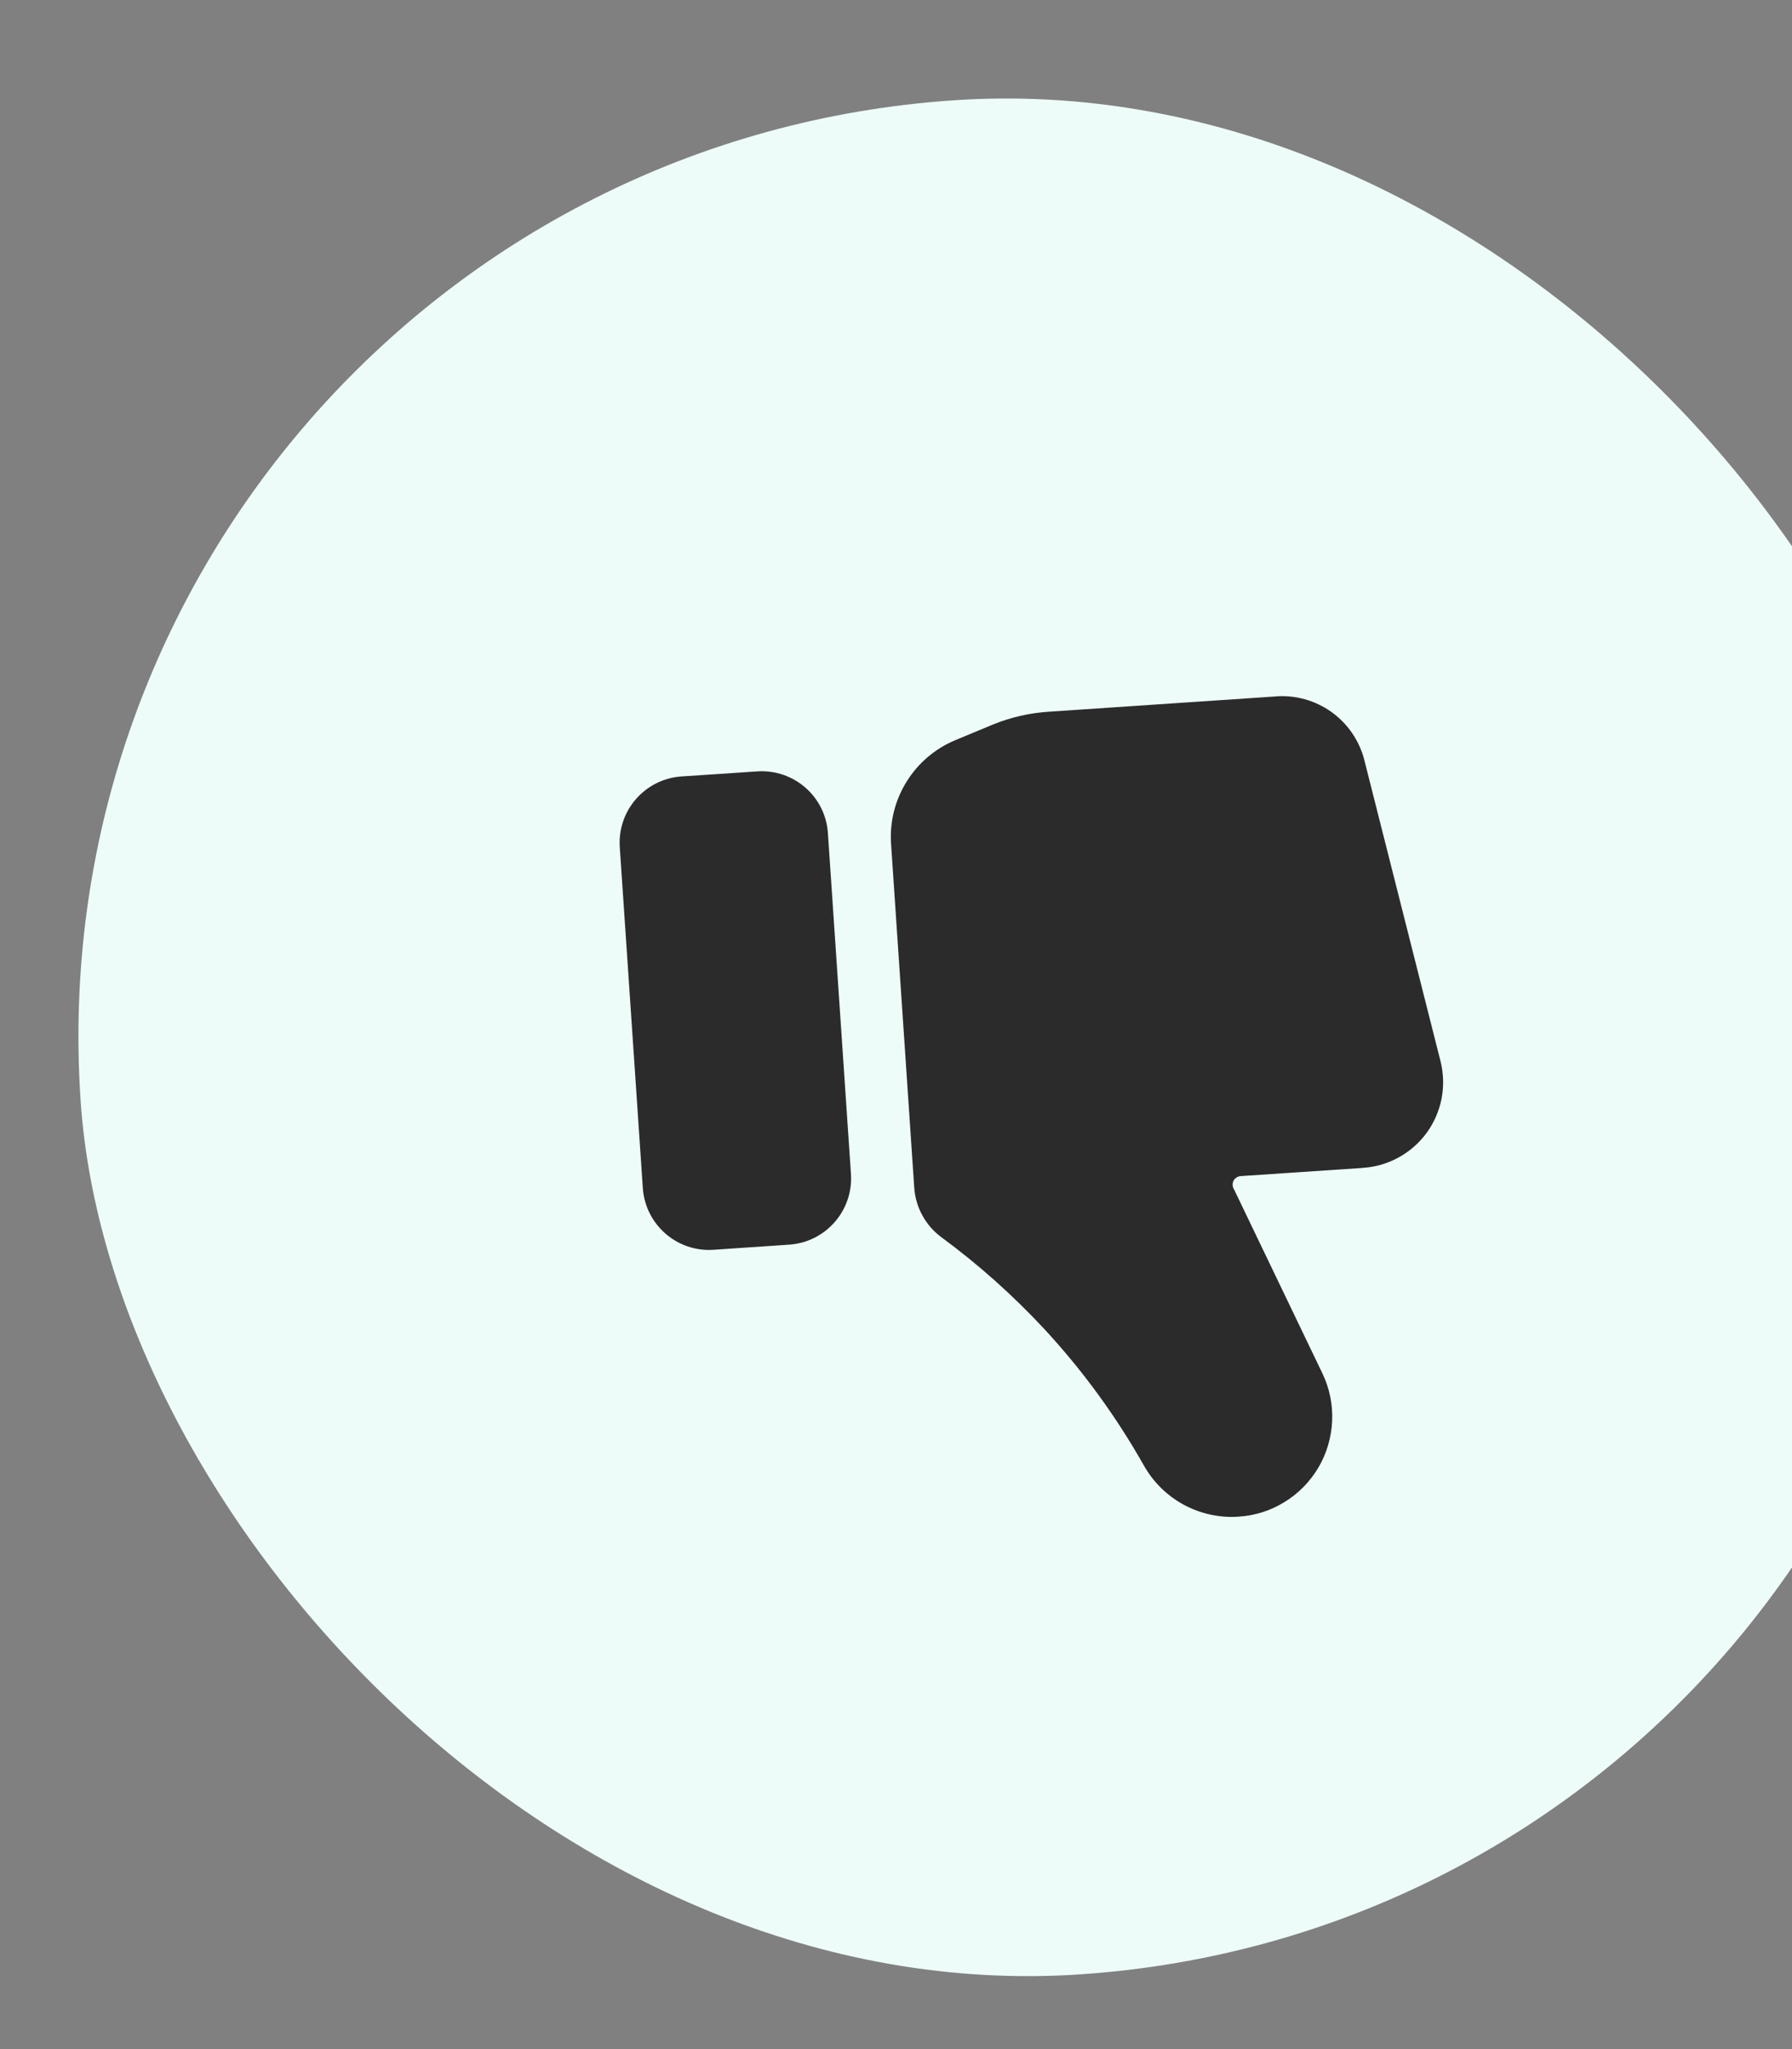
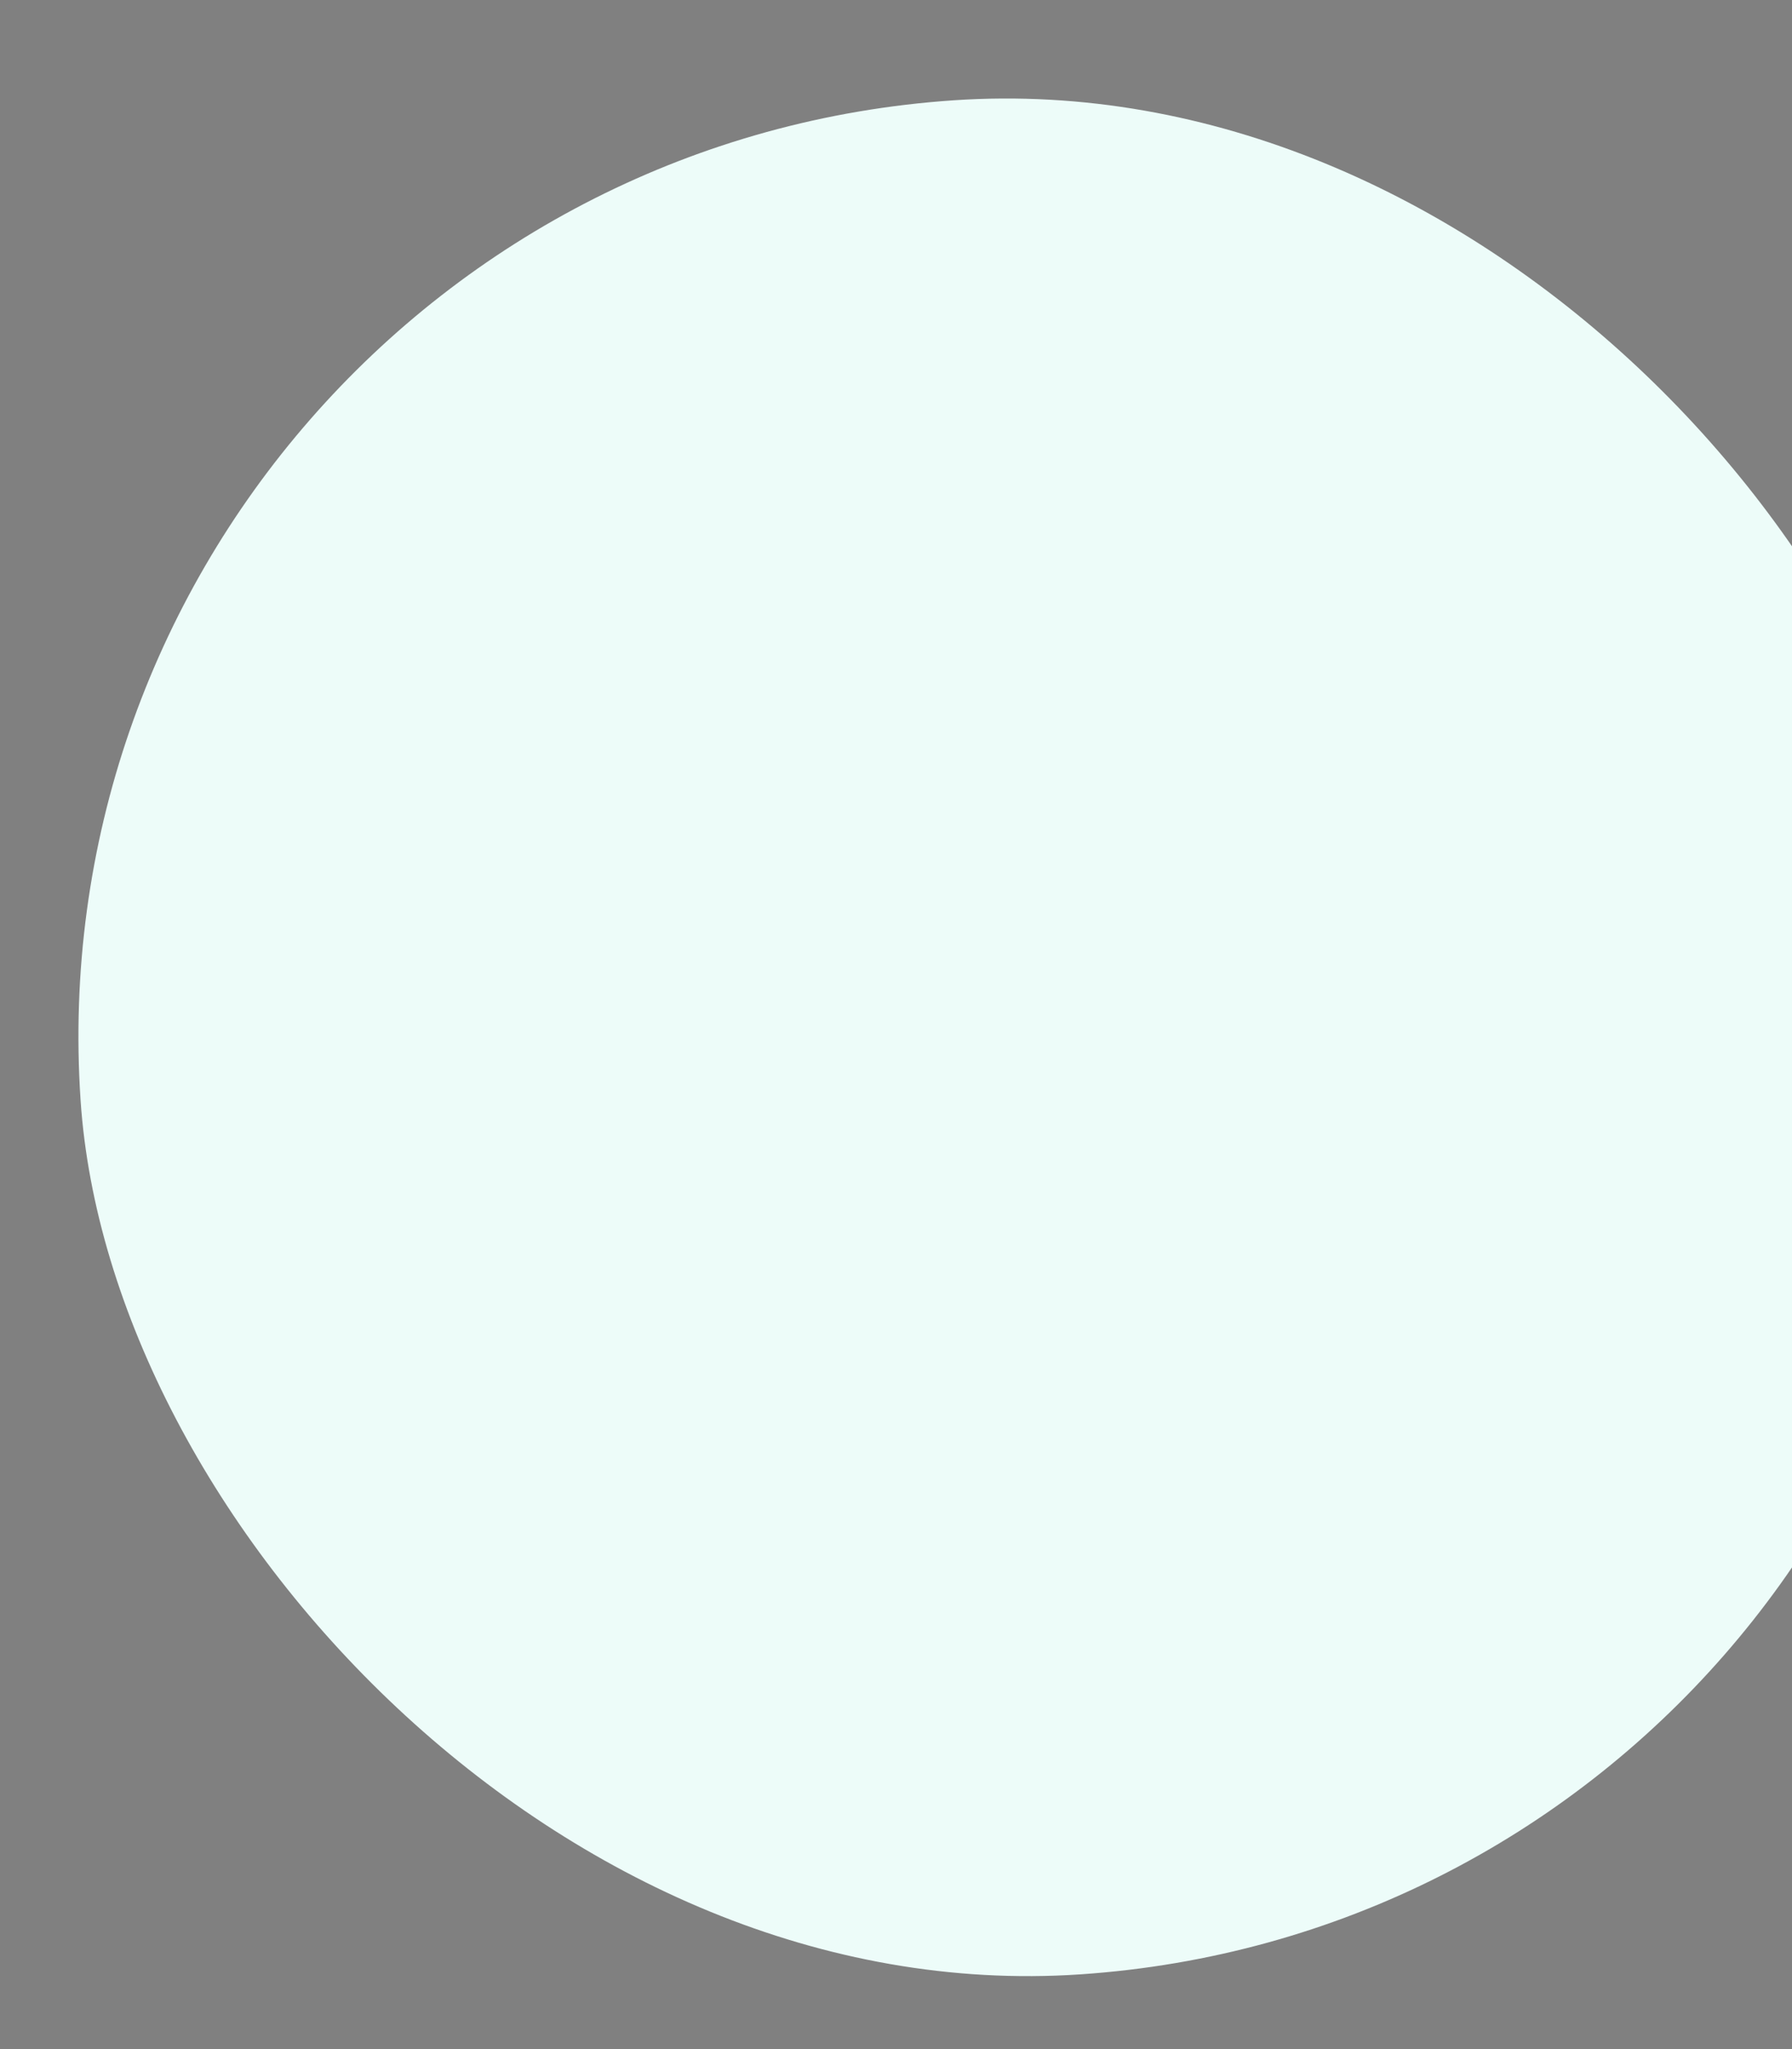
<svg xmlns="http://www.w3.org/2000/svg" width="21" height="24" viewBox="0 0 21 24" fill="none">
  <rect x="0" y="0" width="21" height="24" fill="#808080" stroke="none" />
  <rect x="0.204" y="1.915" width="22" height="22" rx="11" transform="rotate(-3.86 0.204 1.915)" fill="#EDFCF9" />
-   <path d="M9.248 14.578L8.361 14.638C7.933 14.667 7.562 14.343 7.533 13.914L7.263 9.923C7.234 9.494 7.558 9.123 7.987 9.094L8.874 9.035C9.303 9.006 9.674 9.33 9.702 9.758L9.972 13.749C10.001 14.178 9.677 14.549 9.248 14.578Z" fill="#2B2B2B" />
-   <path d="M15.96 13.68L14.54 13.775C14.523 13.776 14.505 13.782 14.491 13.791C14.476 13.801 14.463 13.814 14.455 13.83C14.448 13.846 14.444 13.864 14.445 13.882C14.447 13.9 14.452 13.917 14.462 13.932L15.499 16.09C15.581 16.263 15.62 16.454 15.611 16.645C15.602 16.837 15.547 17.024 15.45 17.189C15.352 17.354 15.216 17.493 15.052 17.593C14.889 17.694 14.703 17.753 14.511 17.764C14.288 17.779 14.065 17.729 13.868 17.622C13.672 17.515 13.51 17.354 13.401 17.158C13.076 16.584 12.686 16.05 12.238 15.566C11.869 15.17 11.465 14.809 11.029 14.489C10.938 14.421 10.863 14.335 10.809 14.235C10.754 14.136 10.722 14.026 10.714 13.913L10.442 9.882C10.425 9.626 10.489 9.371 10.625 9.154C10.76 8.936 10.961 8.766 11.198 8.668L11.631 8.488C11.841 8.402 12.063 8.351 12.289 8.336L14.994 8.154C15.226 8.147 15.452 8.221 15.635 8.363C15.818 8.505 15.945 8.707 15.996 8.933L16.883 12.437C16.917 12.579 16.921 12.727 16.893 12.87C16.864 13.014 16.805 13.15 16.719 13.268C16.633 13.386 16.521 13.484 16.393 13.555C16.265 13.626 16.123 13.668 15.977 13.678L15.96 13.68Z" fill="#2B2B2B" />
</svg>